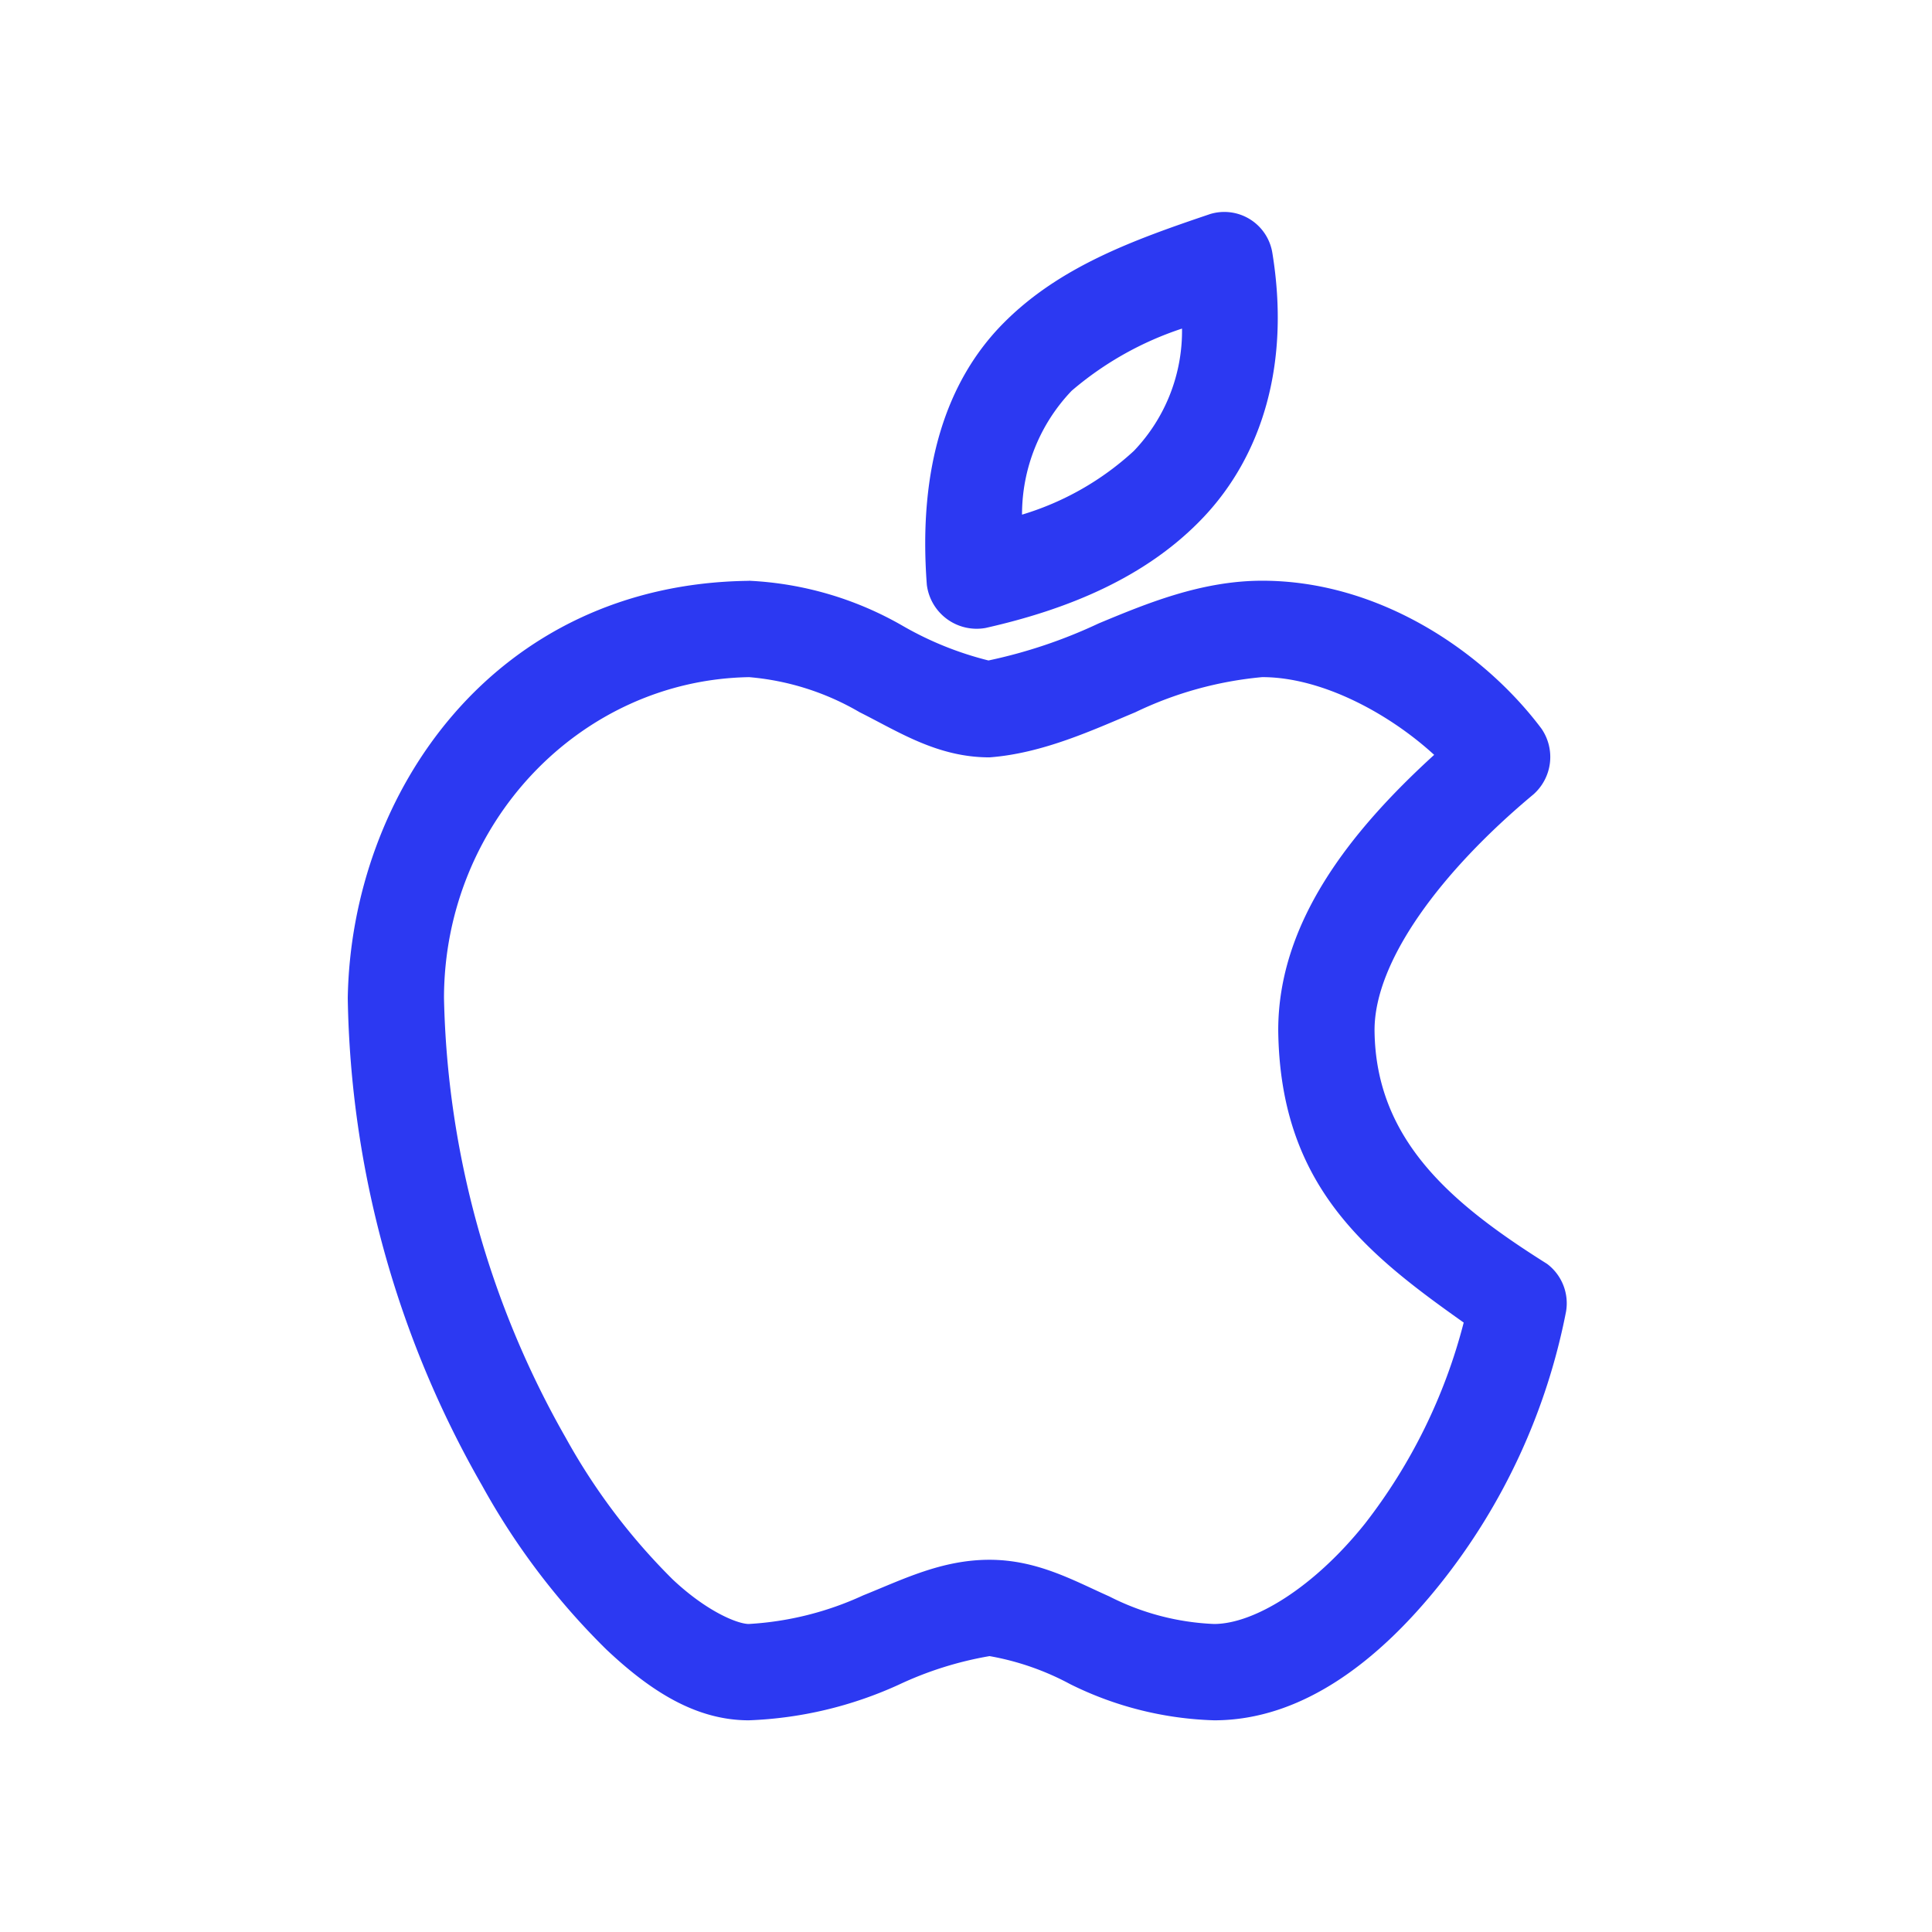
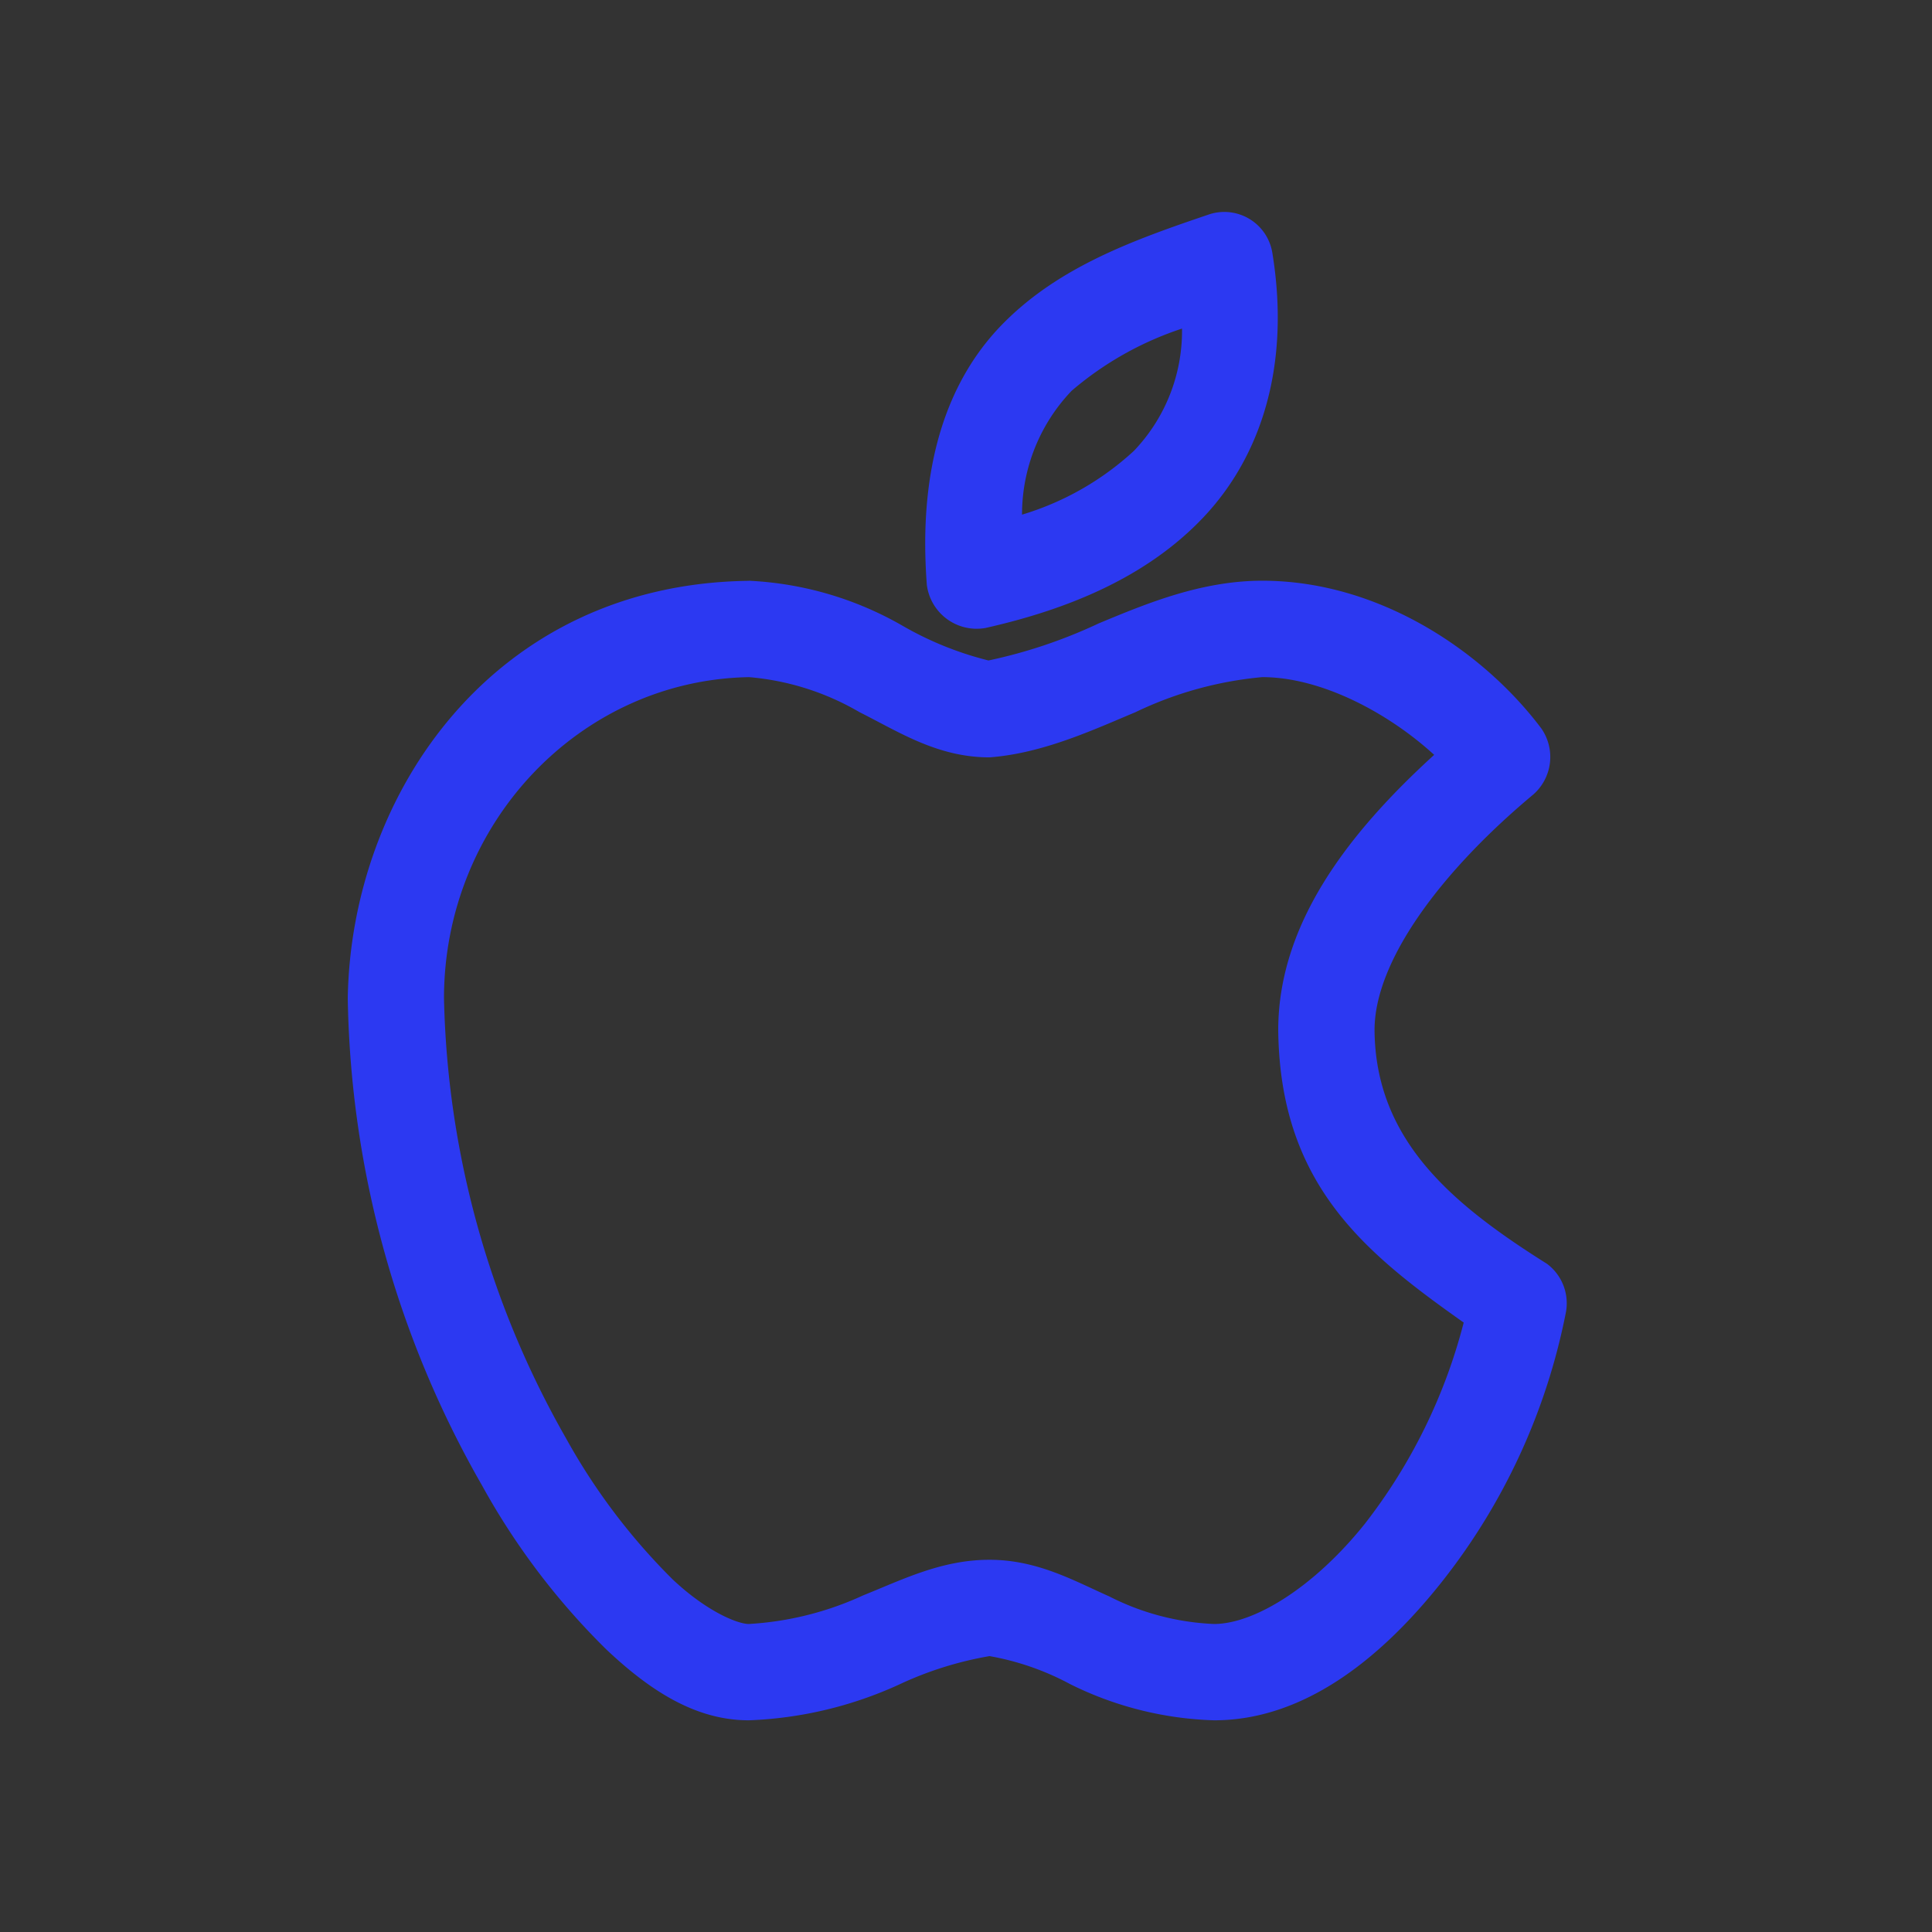
<svg xmlns="http://www.w3.org/2000/svg" width="100" height="100" viewBox="0 0 100 100">
  <rect x="0" y="0" width="100" height="100" fill="#333333" stroke="none" />
  <defs>
    <clipPath id="clip-ios">
      <rect width="100" height="100" />
    </clipPath>
  </defs>
  <g id="ios" clip-path="url(#clip-ios)">
-     <rect width="100" height="100" fill="#fff" />
    <g id="noun_Apple_1426922" transform="translate(6 8.001)">
      <g id="Group_1" data-name="Group 1" transform="translate(12 2.999)">
        <path id="Path_5" data-name="Path 5" d="M56.608,955.451c-3.934,1.329-7.789,2.717-10.691,5.659s-4.41,7.389-3.944,13.524a2.6,2.6,0,0,0,3.036,2.232c4.161-.937,8.3-2.574,11.288-5.737s4.513-7.88,3.555-13.706a2.519,2.519,0,0,0-3.244-1.973Zm-1.427,5.918A8.98,8.98,0,0,1,52.69,967.7,14.832,14.832,0,0,1,46.9,971a9.265,9.265,0,0,1,2.569-6.412A16.931,16.931,0,0,1,55.181,961.369ZM32.76,974.426c-13.191.155-20.584,10.986-20.76,21.6a52.336,52.336,0,0,0,6.955,25.231,36.835,36.835,0,0,0,6.436,8.488c2.267,2.137,4.619,3.66,7.37,3.66a20.488,20.488,0,0,0,7.759-1.843,18.233,18.233,0,0,1,4.7-1.48,13.887,13.887,0,0,1,4.178,1.454,17.888,17.888,0,0,0,7.448,1.869c4.567,0,8.53-3.092,11.7-7.061a32.566,32.566,0,0,0,6.513-14.1,2.55,2.55,0,0,0-.986-2.466c-4.907-3.087-8.881-6.392-8.927-12.1,0-3.6,3.474-8.239,8.226-12.2a2.586,2.586,0,0,0,.415-3.4c-2.97-3.961-8.365-7.658-14.454-7.658-3.148,0-5.978,1.175-8.46,2.207a26.045,26.045,0,0,1-5.709,1.921,17.2,17.2,0,0,1-4.437-1.791,17.587,17.587,0,0,0-7.967-2.336Zm0,4.984a13.58,13.58,0,0,1,5.735,1.817c2.017,1.009,4.022,2.336,6.721,2.336,2.761-.205,5.381-1.428,7.551-2.336a19.127,19.127,0,0,1,6.565-1.817c3.1,0,6.575,1.893,8.9,4.023-4.387,4-8.071,8.7-8.071,14.251.089,8.023,4.524,11.541,9.6,15.134a28.535,28.535,0,0,1-5.112,10.409c-2.639,3.3-5.735,5.192-7.811,5.192a13.1,13.1,0,0,1-5.424-1.428c-1.806-.8-3.711-1.895-6.2-1.895s-4.517,1.034-6.539,1.843a16.343,16.343,0,0,1-5.917,1.48c-.571,0-2.163-.632-3.944-2.31a32.339,32.339,0,0,1-5.527-7.32,47.935,47.935,0,0,1-6.306-22.765c.008-9.044,7.039-16.455,15.778-16.613Z" transform="translate(-12 -955.362)" fill="#2c39f2" />
      </g>
    </g>
  </g>
</svg>